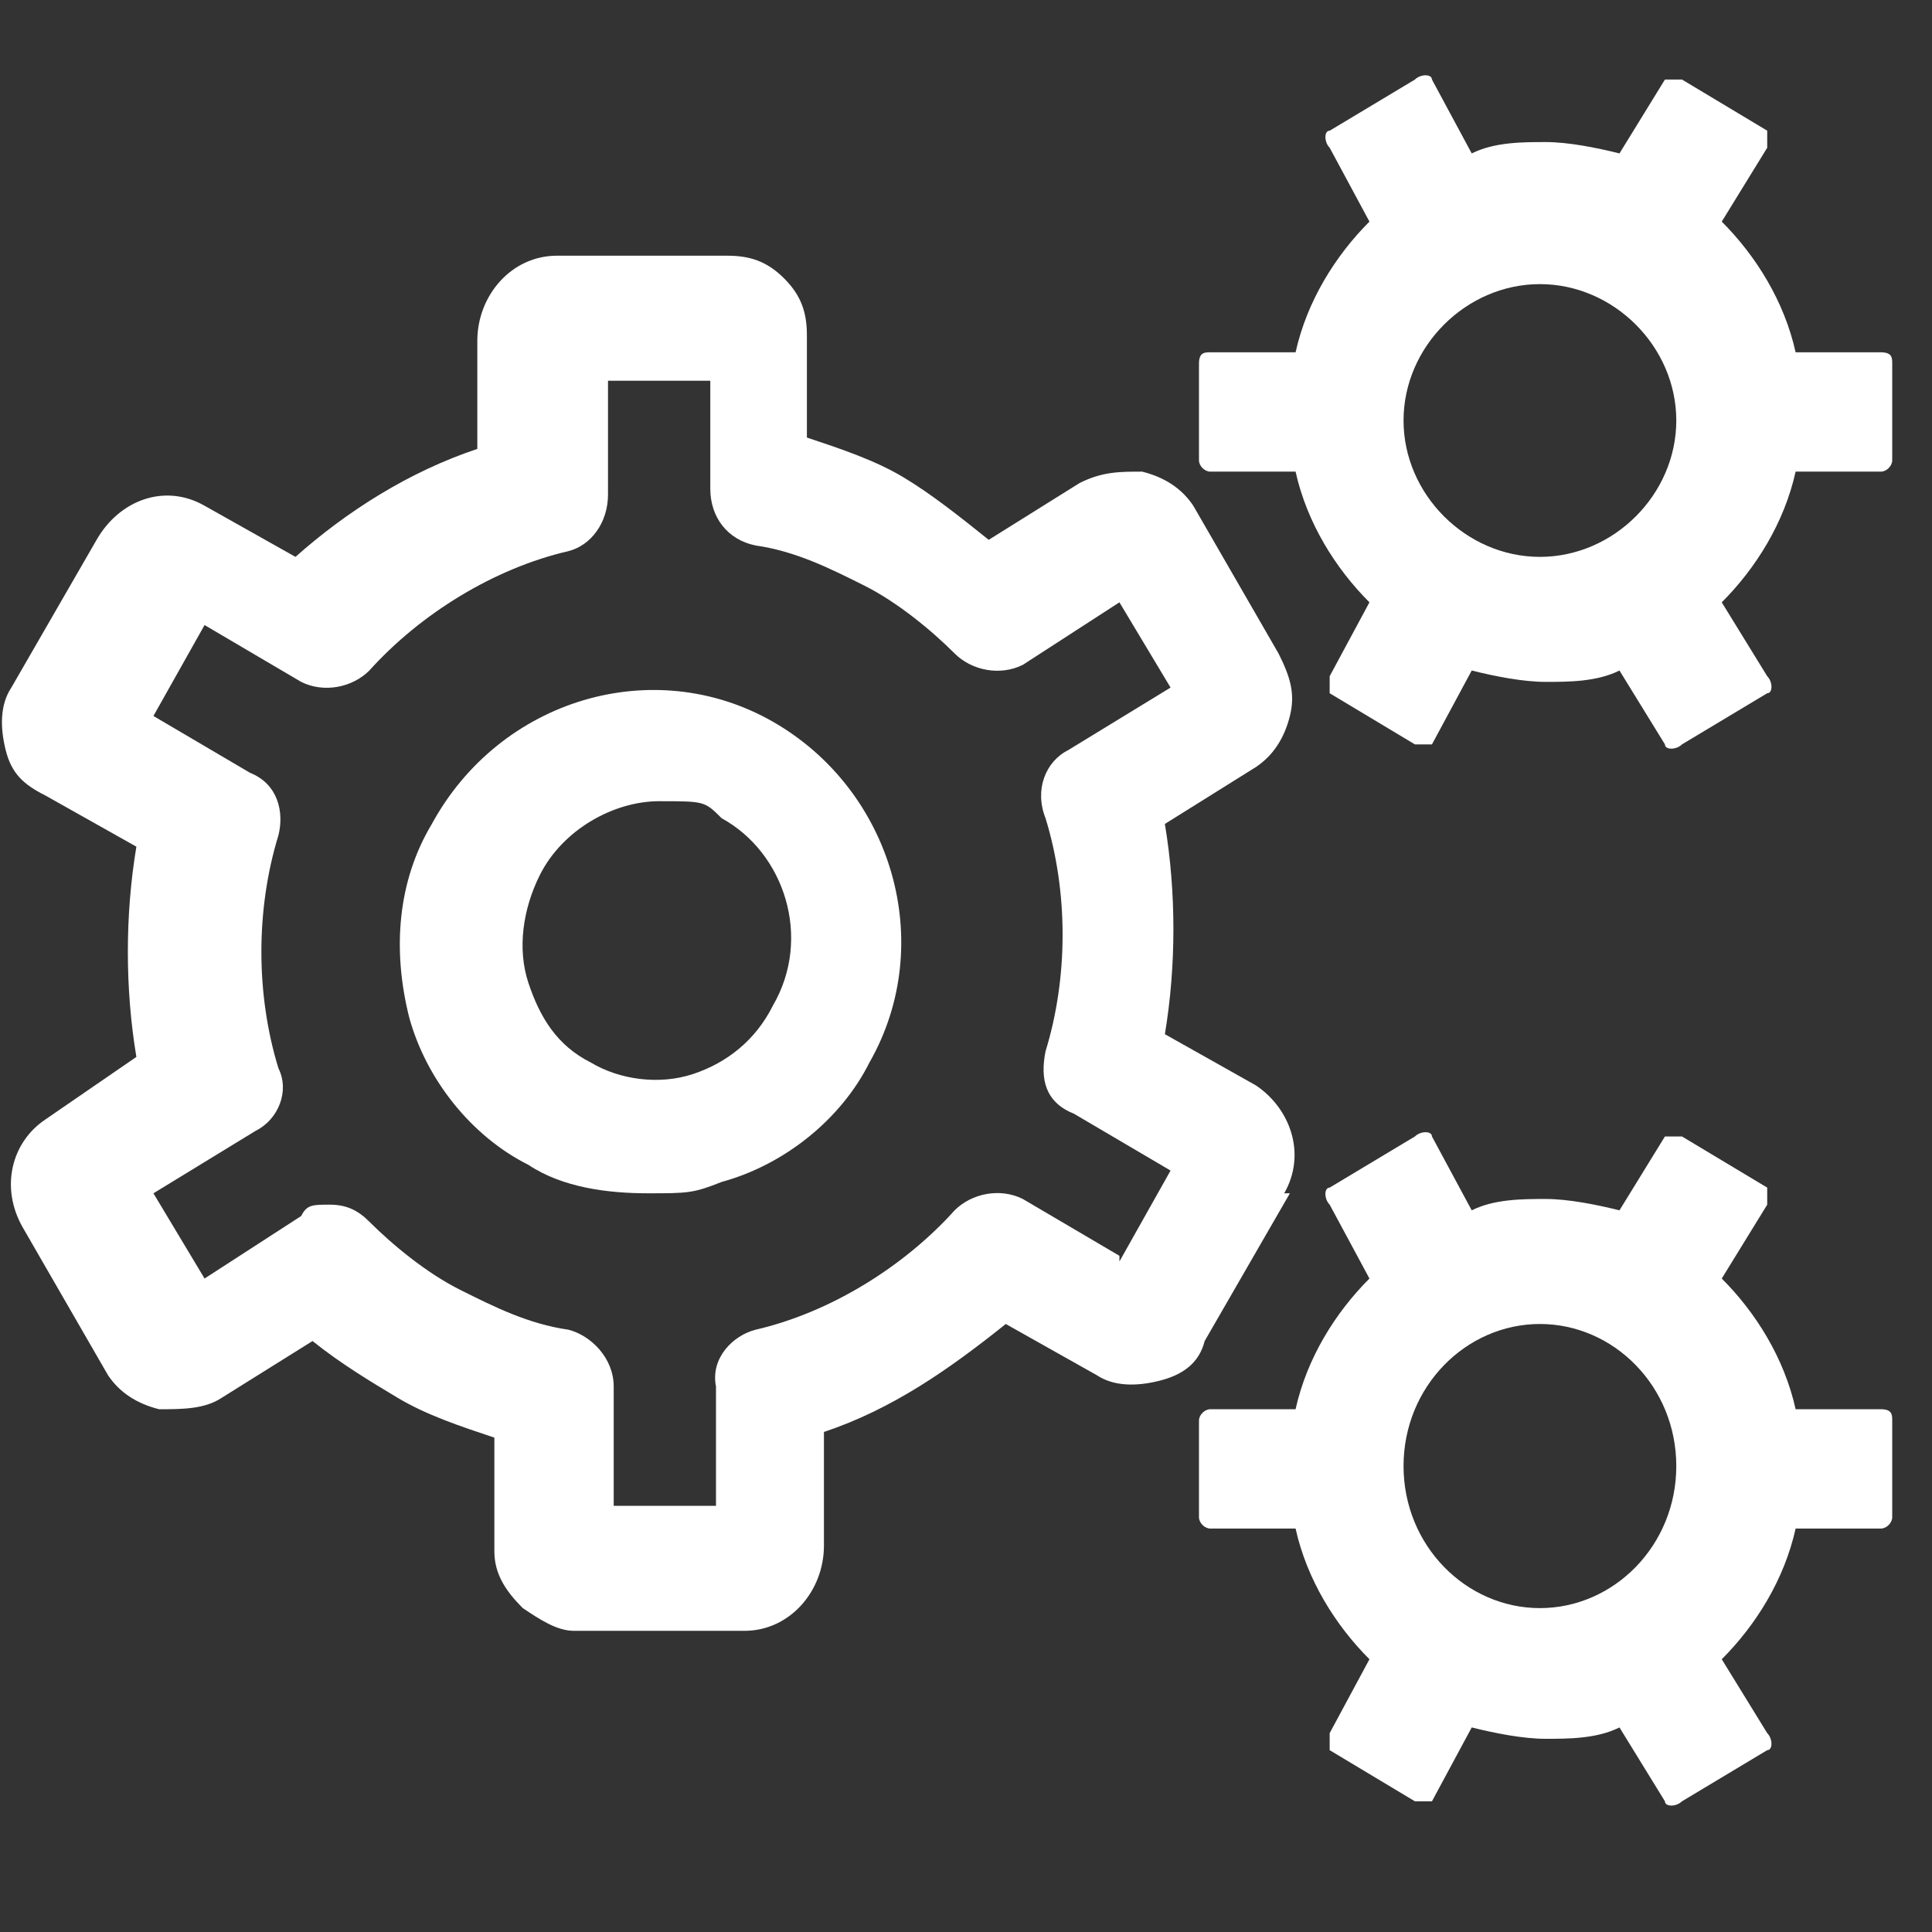
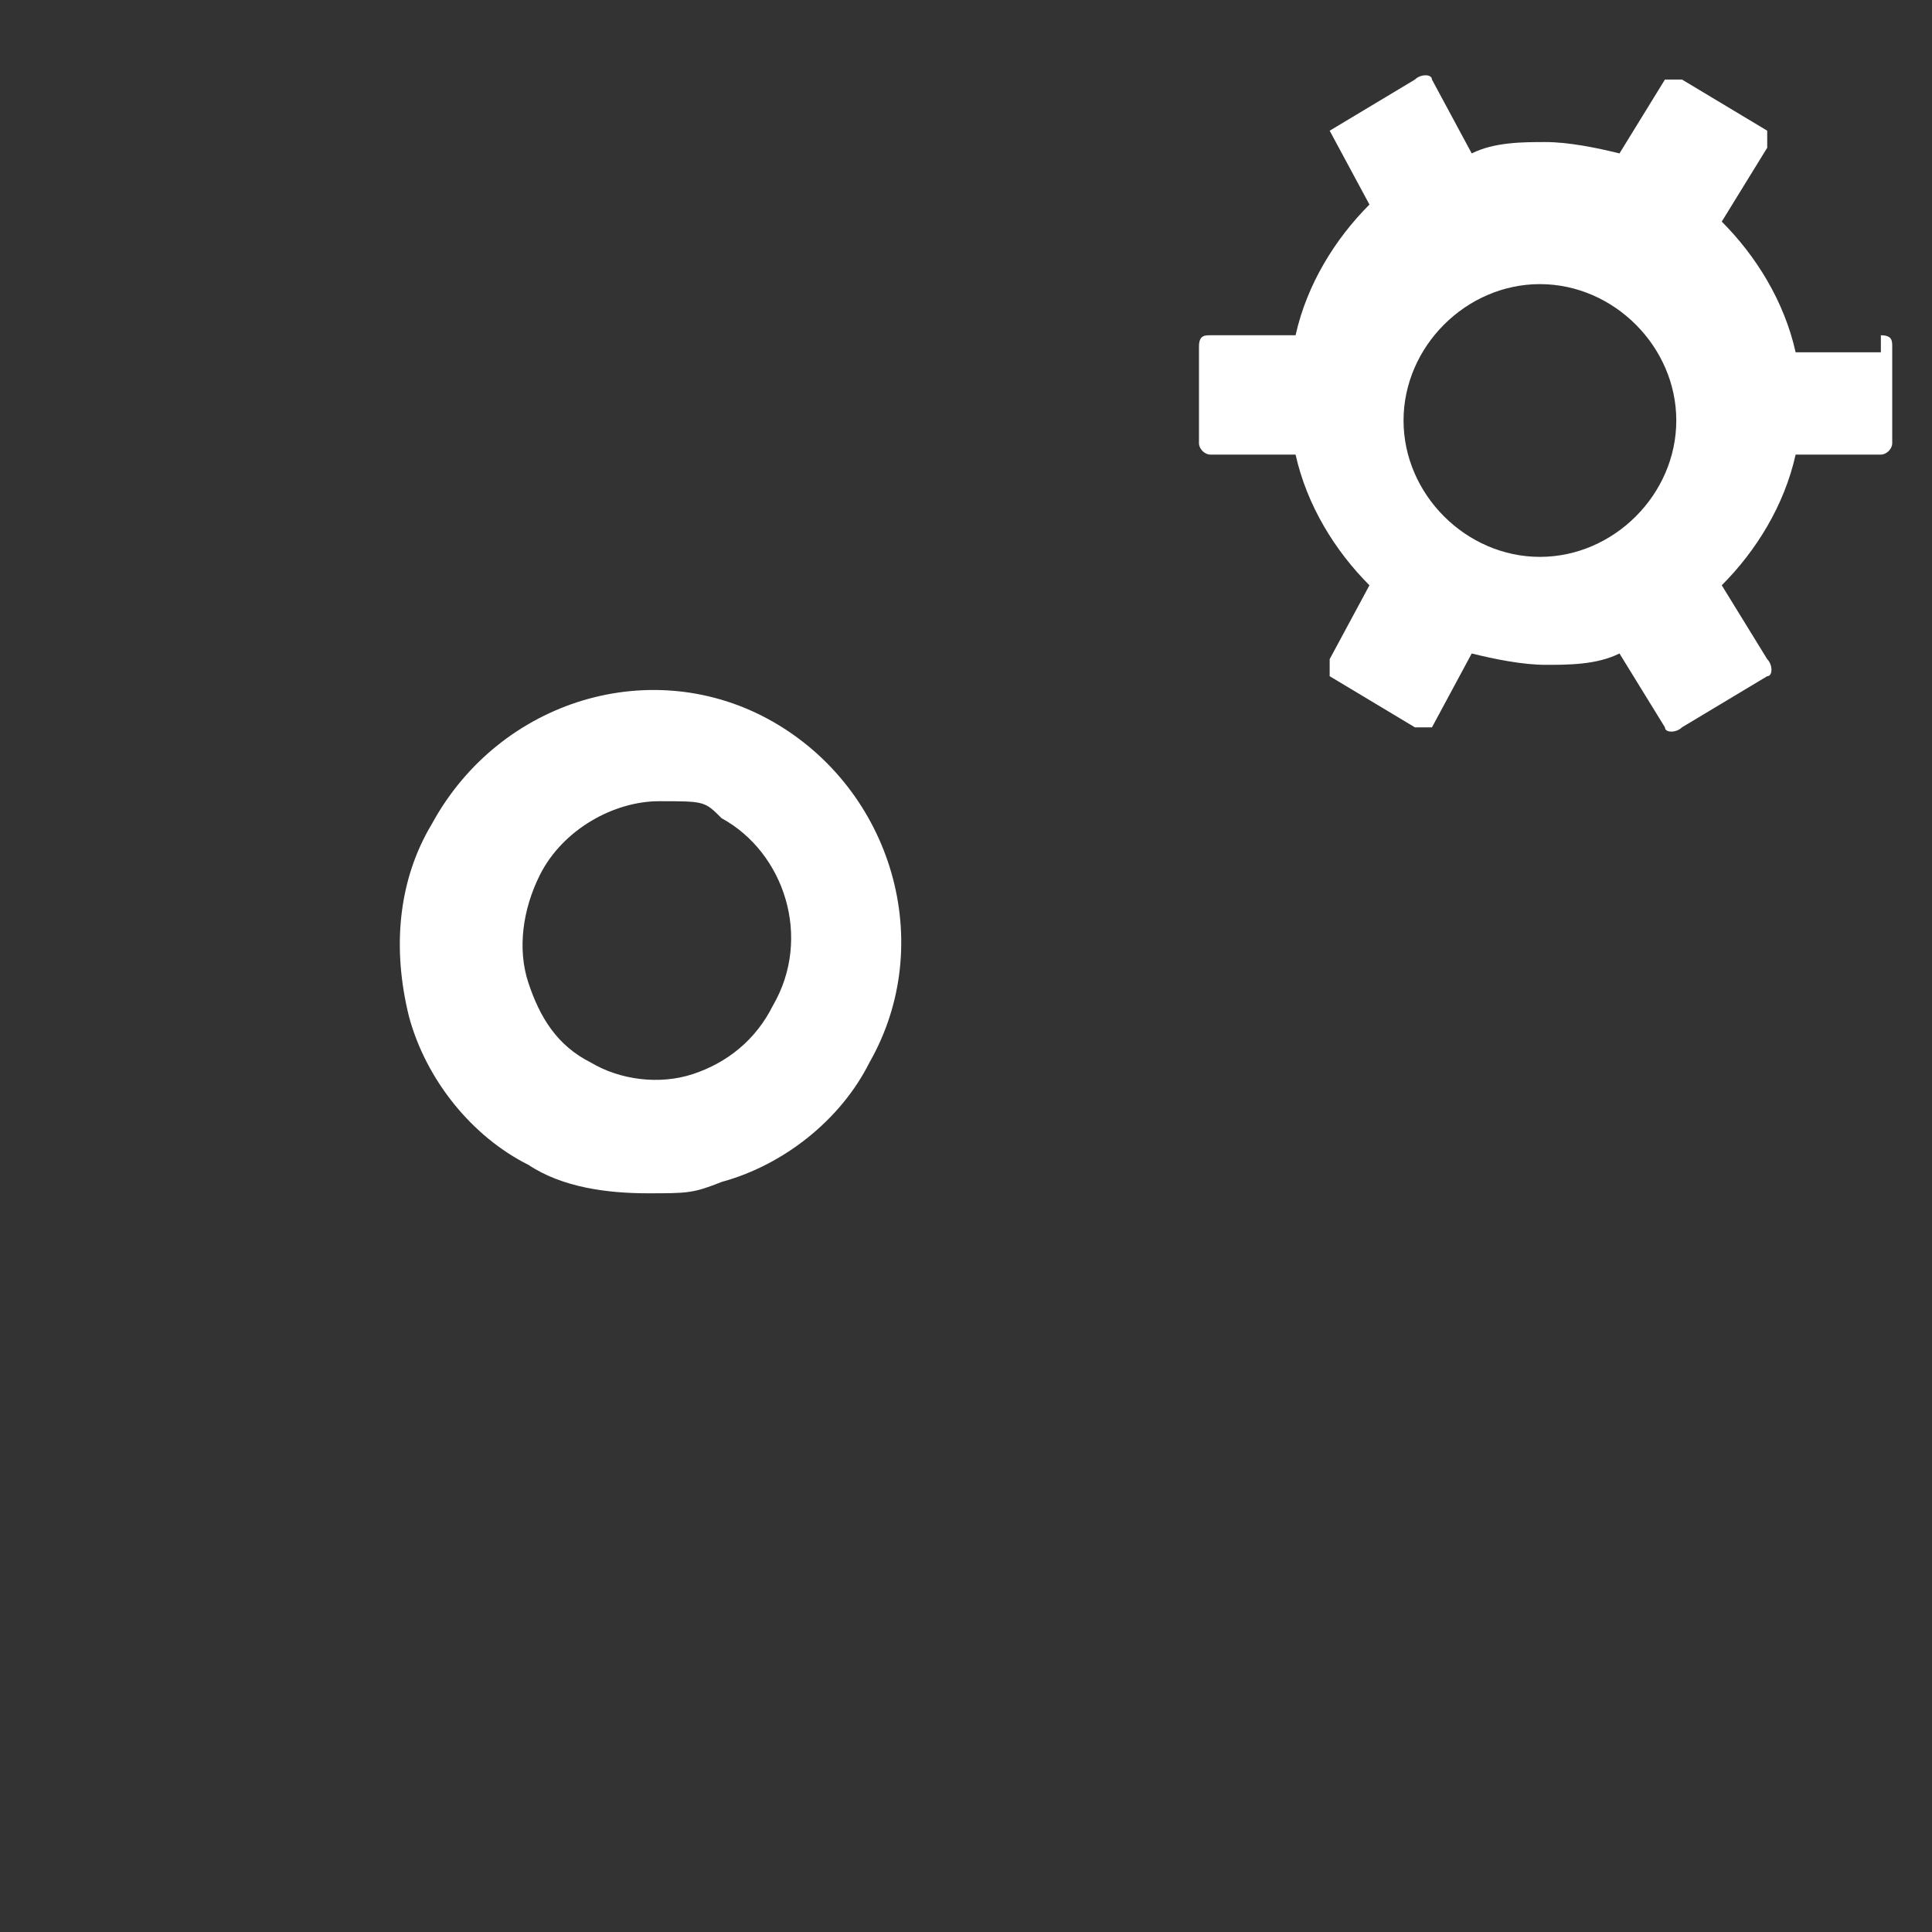
<svg xmlns="http://www.w3.org/2000/svg" id="Ebene_1" data-name="Ebene 1" version="1.1" viewBox="0 0 34 34">
  <rect x="0" y="0" width="34" height="34" fill="#333333" stroke="none" />
  <defs>
    <style>
      .cls-1 {
        fill: #fff;
        stroke-width: 0px;
      }
    </style>
  </defs>
  <path class="cls-1" d="M13.6,12.7h0c-2.1-1.2-4.8-.4-6,1.8-.6,1-.7,2.2-.4,3.4.3,1.1,1.1,2.1,2.1,2.6.6.4,1.4.5,2.1.5s.8,0,1.3-.2c1.1-.3,2.1-1.1,2.6-2.1,1.2-2.1.4-4.8-1.7-6h0ZM13.6,17.7c-.3.6-.8,1-1.4,1.2-.6.2-1.3.1-1.8-.2-.6-.3-.9-.8-1.1-1.4-.2-.6-.1-1.3.2-1.9.4-.8,1.3-1.3,2.1-1.3s.8,0,1.1.3c1.1.6,1.6,2.1.9,3.3Z" />
-   <path class="cls-1" d="M22.6,21c.4-.7.1-1.5-.5-1.9l-1.6-.9c.2-1.2.2-2.5,0-3.7l1.6-1c.3-.2.5-.5.6-.9s0-.7-.2-1.1l-1.5-2.6c-.2-.3-.5-.5-.9-.6-.4,0-.7,0-1.1.2l-1.6,1c-.5-.4-1-.8-1.5-1.1-.5-.3-1.1-.5-1.7-.7v-1.8c0-.4-.1-.7-.4-1-.3-.3-.6-.4-1-.4h-3c-.8,0-1.4.7-1.4,1.5v1.9c-1.2.4-2.3,1.1-3.2,1.9l-1.6-.9c-.7-.4-1.5-.1-1.9.6l-1.5,2.6c-.2.3-.2.7-.1,1.1s.3.6.7.8l1.6.9c-.2,1.2-.2,2.5,0,3.7l-1.6,1.1c-.6.4-.8,1.2-.4,1.9l1.5,2.6c.2.3.5.5.9.6.4,0,.8,0,1.1-.2l1.6-1c.5.4,1,.7,1.5,1,.5.3,1.1.5,1.7.7v2c0,.4.2.7.5,1,.3.2.6.4.9.4h3c.8,0,1.4-.7,1.4-1.5v-2c1.2-.4,2.2-1.1,3.2-1.9l1.6.9c.3.2.7.2,1.1.1.4-.1.7-.3.8-.7l1.5-2.6h0ZM19.7,22.1l-1.7-1c-.4-.2-.9-.1-1.2.2-.9,1-2.2,1.8-3.5,2.1-.4.1-.8.5-.7,1v2.1s-1.8,0-1.8,0v-2.1c0-.5-.4-.9-.8-1-.7-.1-1.3-.4-1.9-.7-.6-.3-1.2-.8-1.6-1.2-.2-.2-.4-.3-.7-.3s-.4,0-.5.2l-1.7,1.1-.9-1.5,1.8-1.1c.4-.2.6-.7.4-1.1-.4-1.3-.4-2.8,0-4.1.1-.4,0-.9-.5-1.1l-1.7-1,.9-1.6,1.7,1c.4.2.9.1,1.2-.2.9-1,2.2-1.8,3.5-2.1.4-.1.7-.5.7-1v-2h1.8s0,1.9,0,1.9c0,.5.3.9.8,1,.7.1,1.3.4,1.9.7.6.3,1.2.8,1.6,1.2.3.3.8.4,1.2.2l1.7-1.1.9,1.5-1.8,1.1c-.4.2-.6.7-.4,1.2.4,1.3.4,2.8,0,4.1-.1.5,0,.9.5,1.1l1.7,1-.9,1.6h0Z" />
-   <path class="cls-1" d="M33.1,6.2h-1.5c-.2-.9-.7-1.7-1.3-2.3l.8-1.3c0-.1,0-.2,0-.3l-1.5-.9c-.1,0-.2,0-.3,0l-.8,1.3c-.4-.1-.9-.2-1.3-.2s-.9,0-1.3.2l-.7-1.3c0-.1-.2-.1-.3,0l-1.5.9c-.1,0-.1.2,0,.3l.7,1.3c-.6.6-1.1,1.4-1.3,2.3h-1.5c-.1,0-.2,0-.2.2v1.7c0,.1.1.2.2.2h1.5c.2.9.7,1.7,1.3,2.3l-.7,1.3c0,.1,0,.2,0,.3l1.5.9c.1,0,.2,0,.3,0l.7-1.3c.4.1.9.2,1.3.2s.9,0,1.3-.2l.8,1.3c0,.1.2.1.3,0l1.5-.9c.1,0,.1-.2,0-.3l-.8-1.3c.6-.6,1.1-1.4,1.3-2.3h1.5c.1,0,.2-.1.2-.2v-1.7c0-.1,0-.2-.2-.2ZM27.1,9.8c-1.3,0-2.4-1.1-2.4-2.4s1.1-2.4,2.4-2.4,2.4,1.1,2.4,2.4-1.1,2.4-2.4,2.4Z" />
-   <path class="cls-1" d="M33.1,24.8h-1.5c-.2-.9-.7-1.7-1.3-2.3l.8-1.3c0-.1,0-.2,0-.3l-1.5-.9c-.1,0-.2,0-.3,0l-.8,1.3c-.4-.1-.9-.2-1.3-.2s-.9,0-1.3.2l-.7-1.3c0-.1-.2-.1-.3,0l-1.5.9c-.1,0-.1.2,0,.3l.7,1.3c-.6.6-1.1,1.4-1.3,2.3h-1.5c-.1,0-.2.1-.2.2v1.7c0,.1.1.2.2.2h1.5c.2.9.7,1.7,1.3,2.3l-.7,1.3c0,.1,0,.2,0,.3l1.5.9c.1,0,.2,0,.3,0l.7-1.3c.4.1.9.2,1.3.2s.9,0,1.3-.2l.8,1.3c0,.1.2.1.3,0l1.5-.9c.1,0,.1-.2,0-.3l-.8-1.3c.6-.6,1.1-1.4,1.3-2.3h1.5c.1,0,.2-.1.2-.2v-1.7c0-.1,0-.2-.2-.2ZM27.1,28.3c-1.3,0-2.4-1.1-2.4-2.5s1.1-2.5,2.4-2.5,2.4,1.1,2.4,2.5-1.1,2.5-2.4,2.5Z" />
+   <path class="cls-1" d="M33.1,6.2h-1.5c-.2-.9-.7-1.7-1.3-2.3l.8-1.3c0-.1,0-.2,0-.3l-1.5-.9c-.1,0-.2,0-.3,0l-.8,1.3c-.4-.1-.9-.2-1.3-.2s-.9,0-1.3.2l-.7-1.3c0-.1-.2-.1-.3,0l-1.5.9l.7,1.3c-.6.6-1.1,1.4-1.3,2.3h-1.5c-.1,0-.2,0-.2.2v1.7c0,.1.1.2.2.2h1.5c.2.9.7,1.7,1.3,2.3l-.7,1.3c0,.1,0,.2,0,.3l1.5.9c.1,0,.2,0,.3,0l.7-1.3c.4.1.9.2,1.3.2s.9,0,1.3-.2l.8,1.3c0,.1.2.1.3,0l1.5-.9c.1,0,.1-.2,0-.3l-.8-1.3c.6-.6,1.1-1.4,1.3-2.3h1.5c.1,0,.2-.1.2-.2v-1.7c0-.1,0-.2-.2-.2ZM27.1,9.8c-1.3,0-2.4-1.1-2.4-2.4s1.1-2.4,2.4-2.4,2.4,1.1,2.4,2.4-1.1,2.4-2.4,2.4Z" />
</svg>